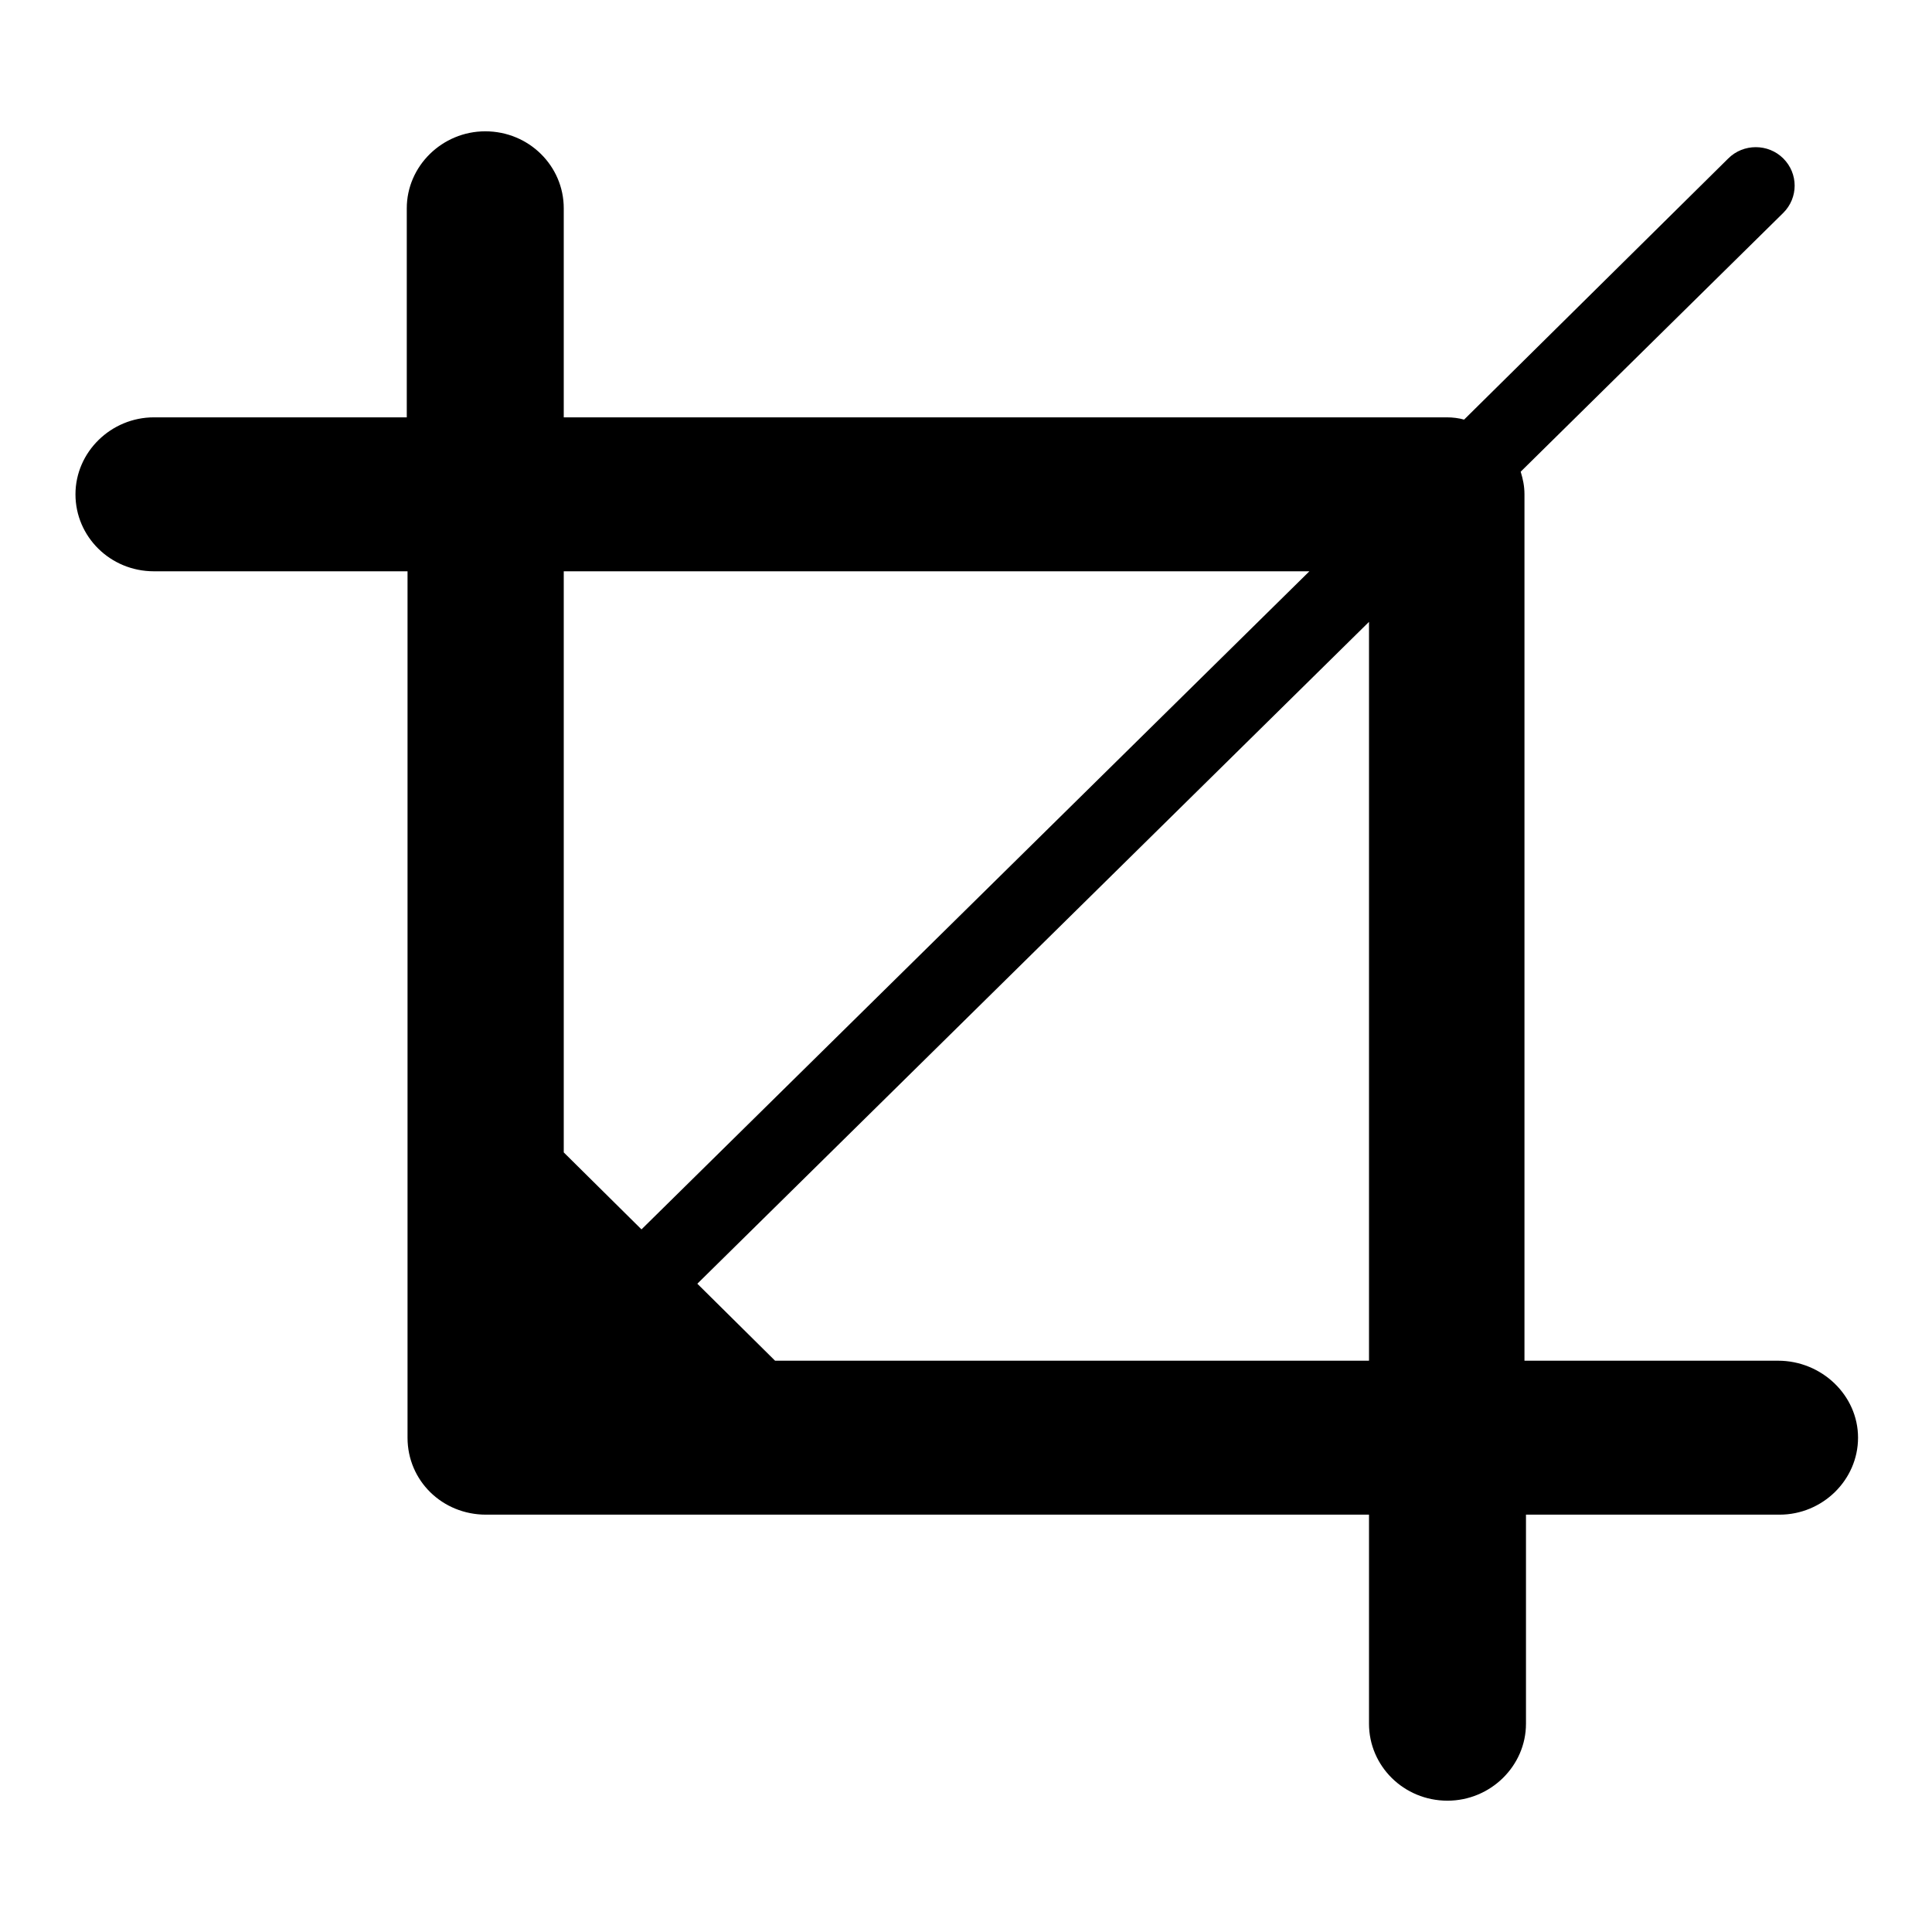
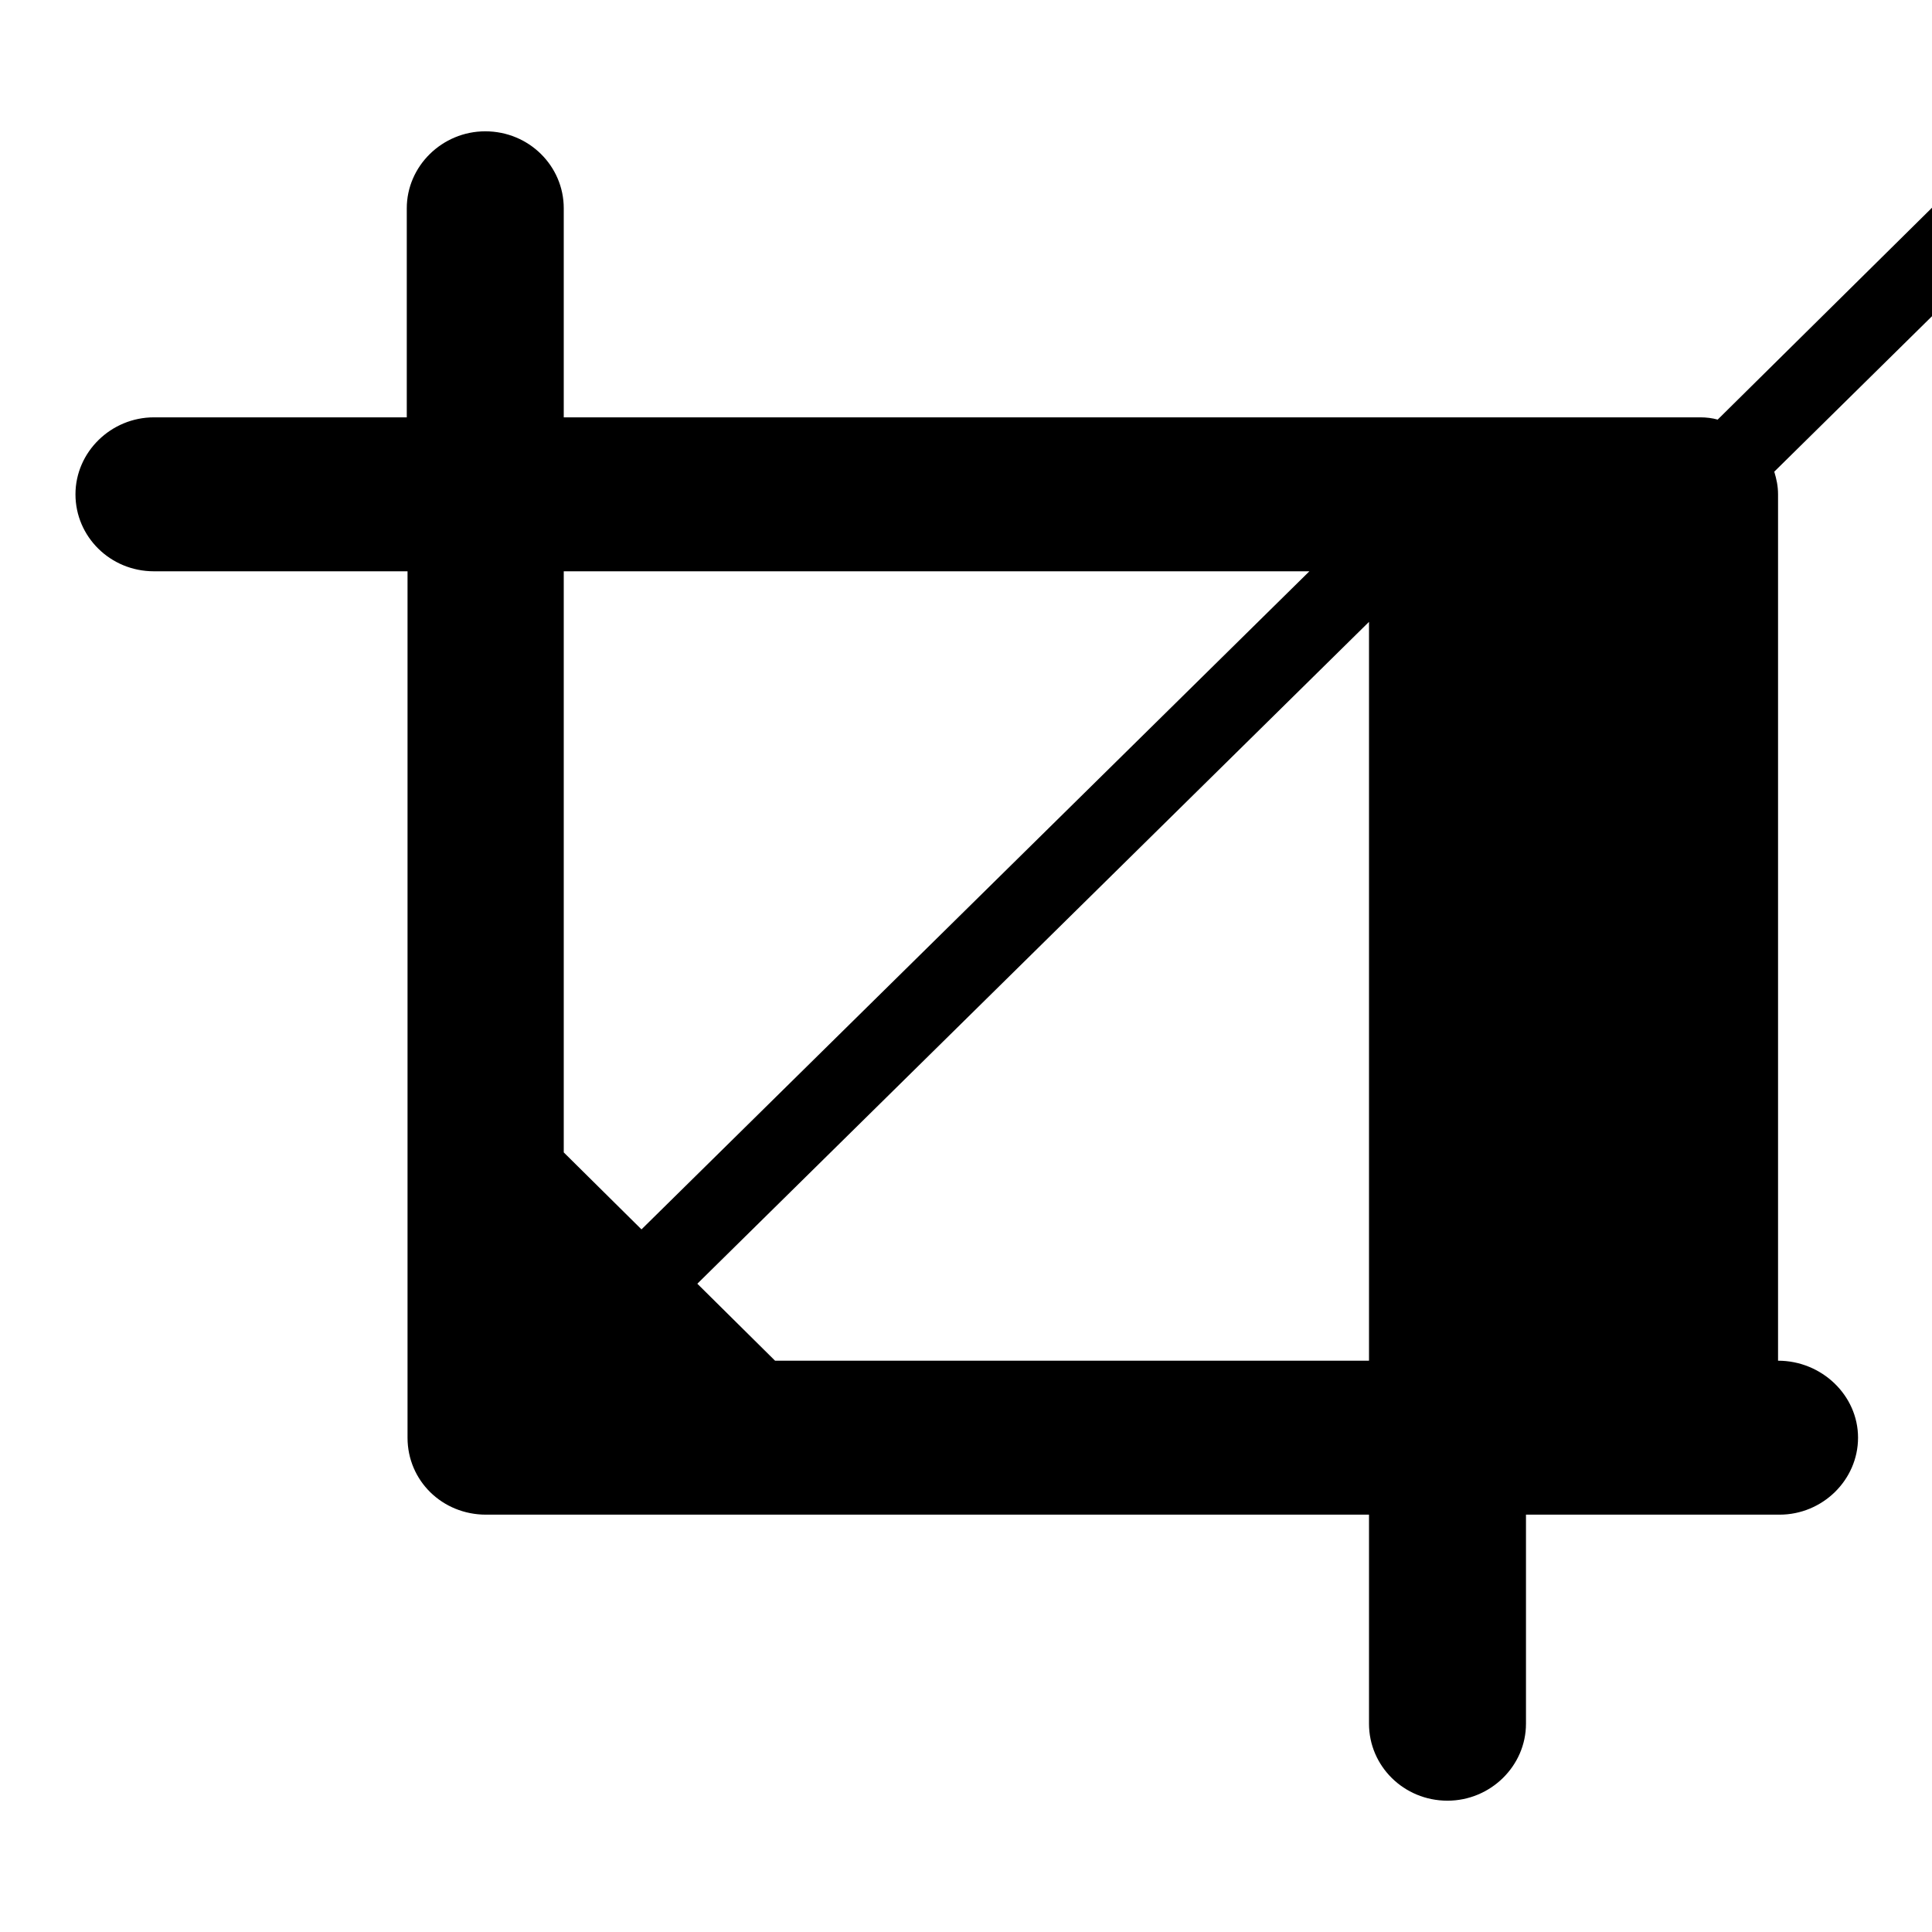
<svg xmlns="http://www.w3.org/2000/svg" version="1.1" x="0px" y="0px" viewBox="0 0 256 256" enable-background="new 0 0 256 256" xml:space="preserve">
  <g>
    <g>
      <g>
        <g id="Canvas">
          <g>
-             <path fill="#000000" d="M235.6,180.3H202V65.5c0-1.1-0.2-2-0.5-3l34.8-34.3c2-2,2-5.2,0-7.2c-2-2-5.3-2-7.3,0l-35,34.6c-0.7-0.2-1.5-0.3-2.3-0.3H74.7V27.6c0-5.6-4.6-10.2-10.4-10.2c-5.7,0-10.4,4.6-10.4,10.2v27.7H20.4c-5.7,0-10.4,4.6-10.4,10.2c0,5.6,4.6,10.2,10.4,10.2H54v114.8c0,5.7,4.6,10.2,10.4,10.2h117v27.7c0,5.6,4.6,10.2,10.4,10.2c5.7,0,10.4-4.6,10.4-10.2v-27.7h33.6c5.7,0,10.4-4.6,10.4-10.2S241.4,180.3,235.6,180.3z M173.5,75.7L85,162.9l-10.3-10.2v-77H173.5z M102.7,180.3l-10.3-10.2l89-87.7v97.9H102.7z" />
+             <path fill="#000000" d="M235.6,180.3V65.5c0-1.1-0.2-2-0.5-3l34.8-34.3c2-2,2-5.2,0-7.2c-2-2-5.3-2-7.3,0l-35,34.6c-0.7-0.2-1.5-0.3-2.3-0.3H74.7V27.6c0-5.6-4.6-10.2-10.4-10.2c-5.7,0-10.4,4.6-10.4,10.2v27.7H20.4c-5.7,0-10.4,4.6-10.4,10.2c0,5.6,4.6,10.2,10.4,10.2H54v114.8c0,5.7,4.6,10.2,10.4,10.2h117v27.7c0,5.6,4.6,10.2,10.4,10.2c5.7,0,10.4-4.6,10.4-10.2v-27.7h33.6c5.7,0,10.4-4.6,10.4-10.2S241.4,180.3,235.6,180.3z M173.5,75.7L85,162.9l-10.3-10.2v-77H173.5z M102.7,180.3l-10.3-10.2l89-87.7v97.9H102.7z" />
          </g>
        </g>
      </g>
      <g />
      <g />
      <g />
      <g />
      <g />
      <g />
      <g />
      <g />
      <g />
      <g />
      <g />
      <g />
      <g />
      <g />
      <g />
    </g>
  </g>
</svg>